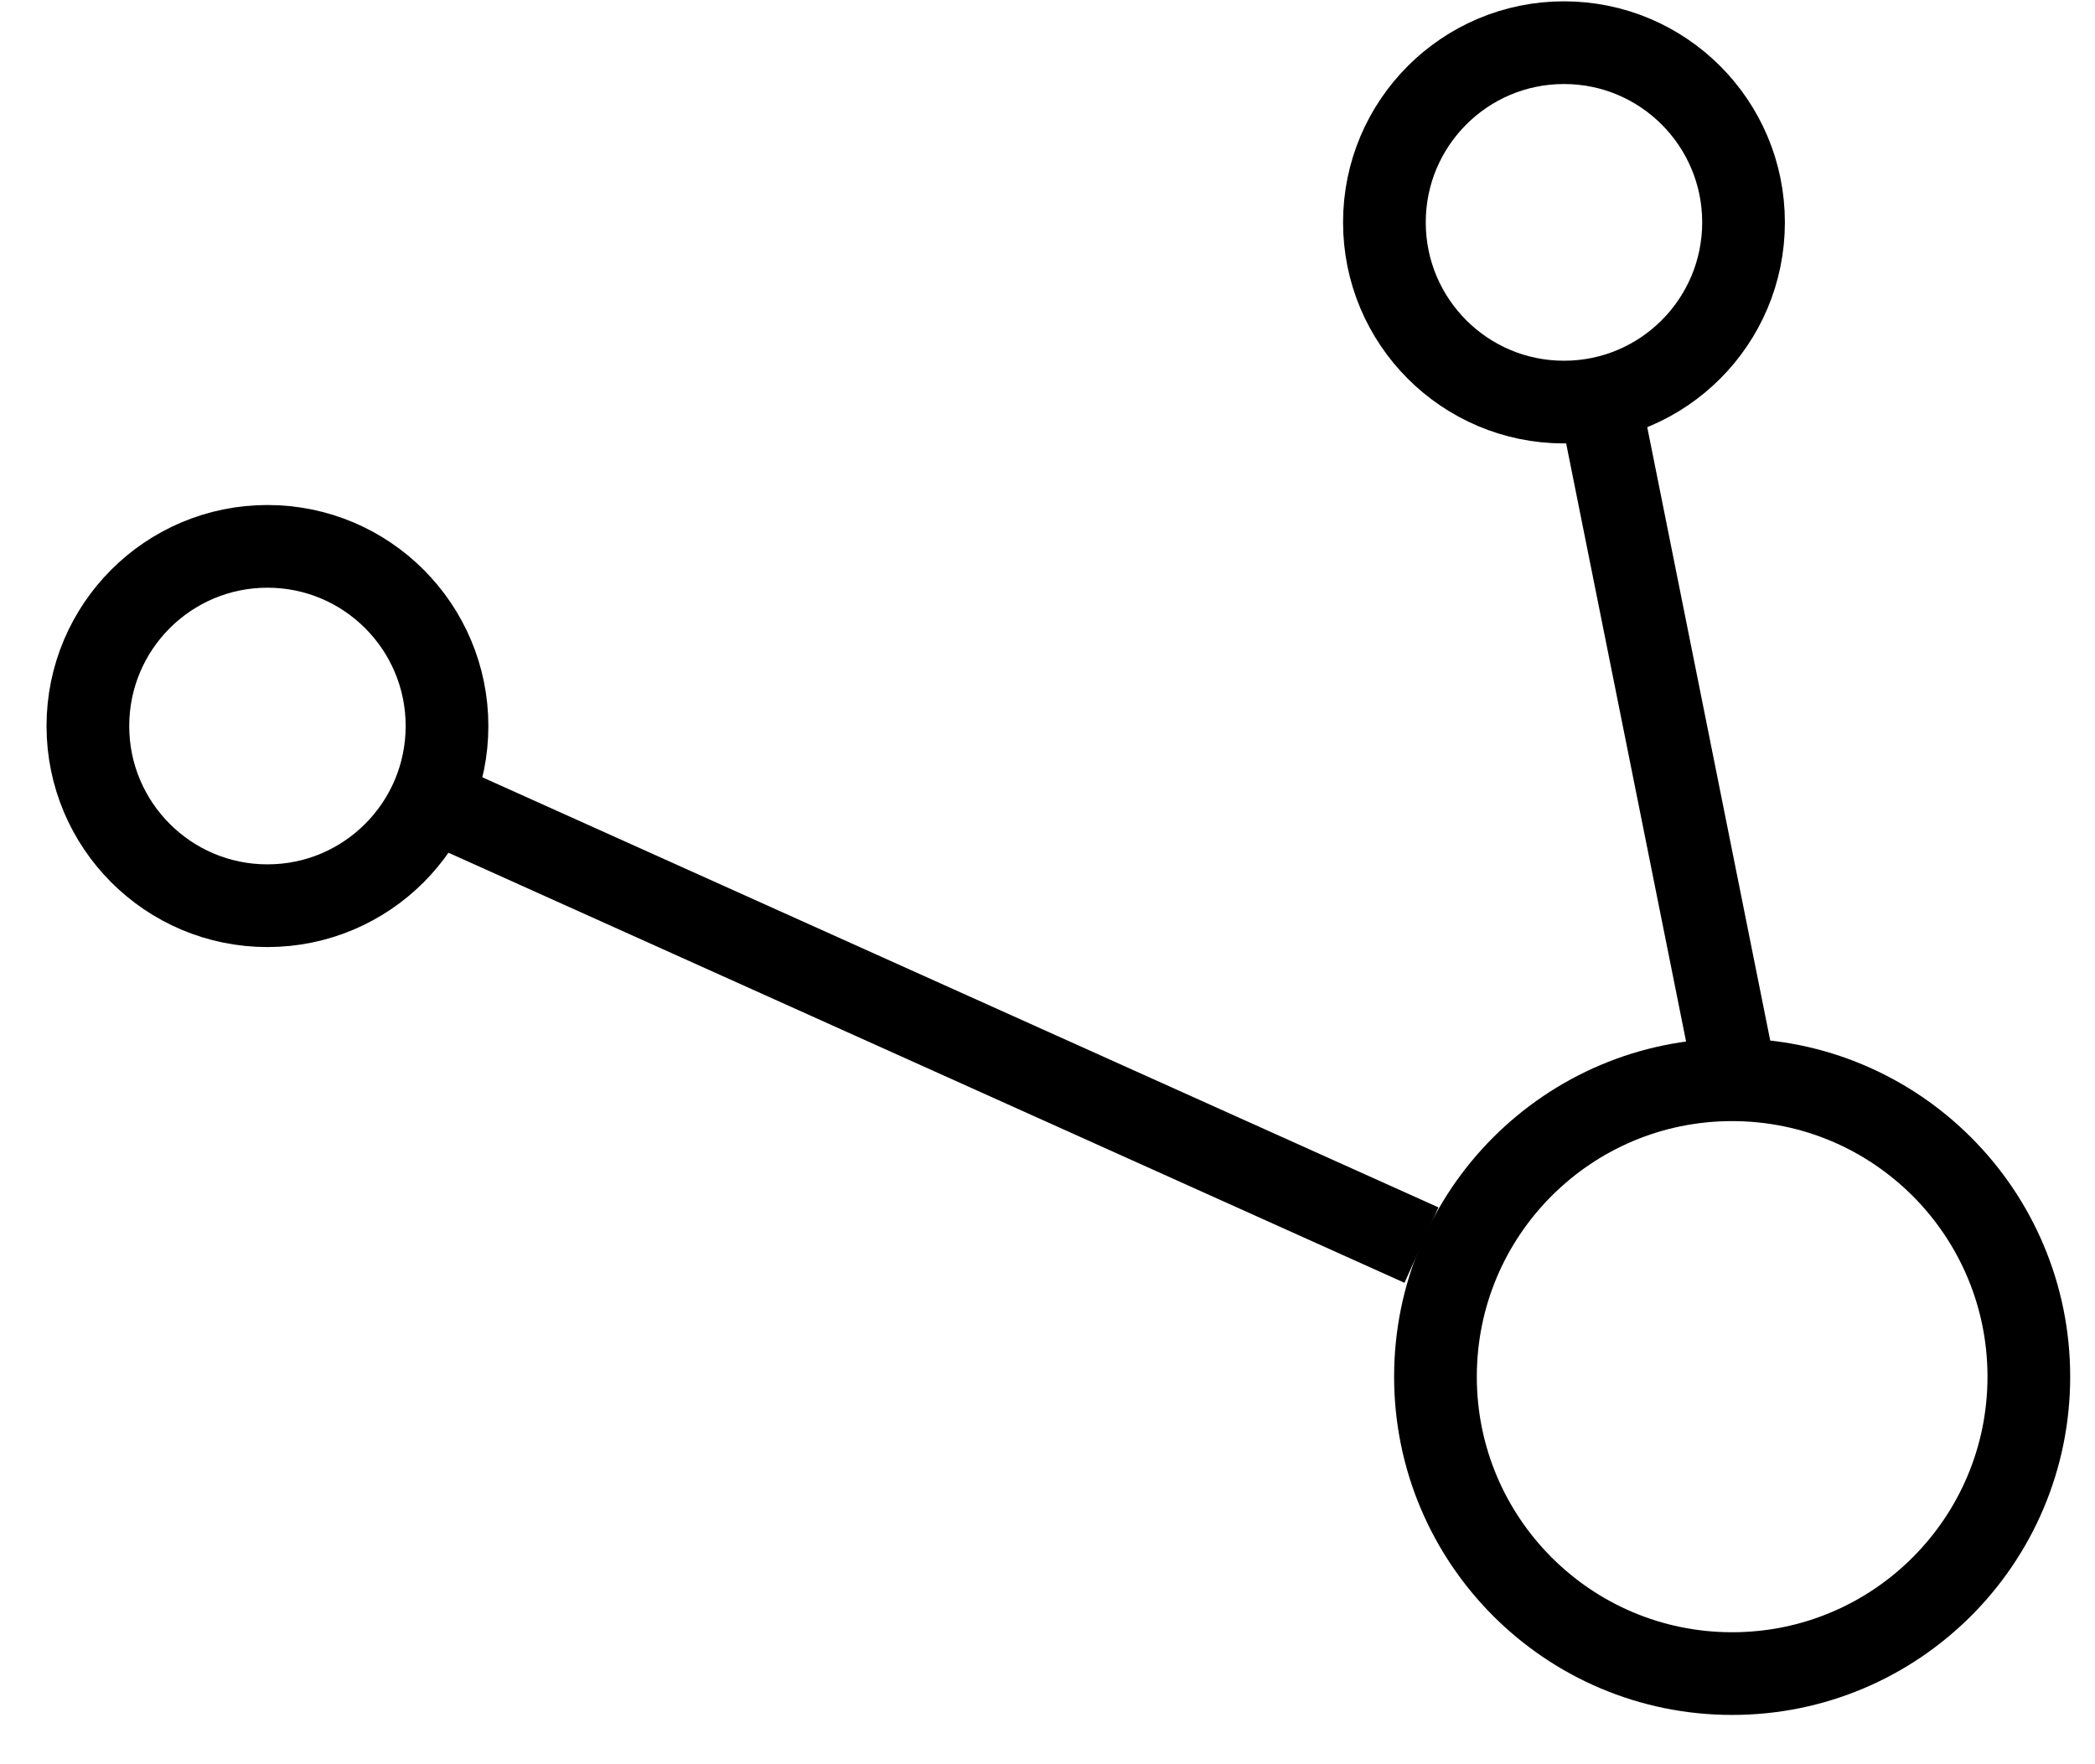
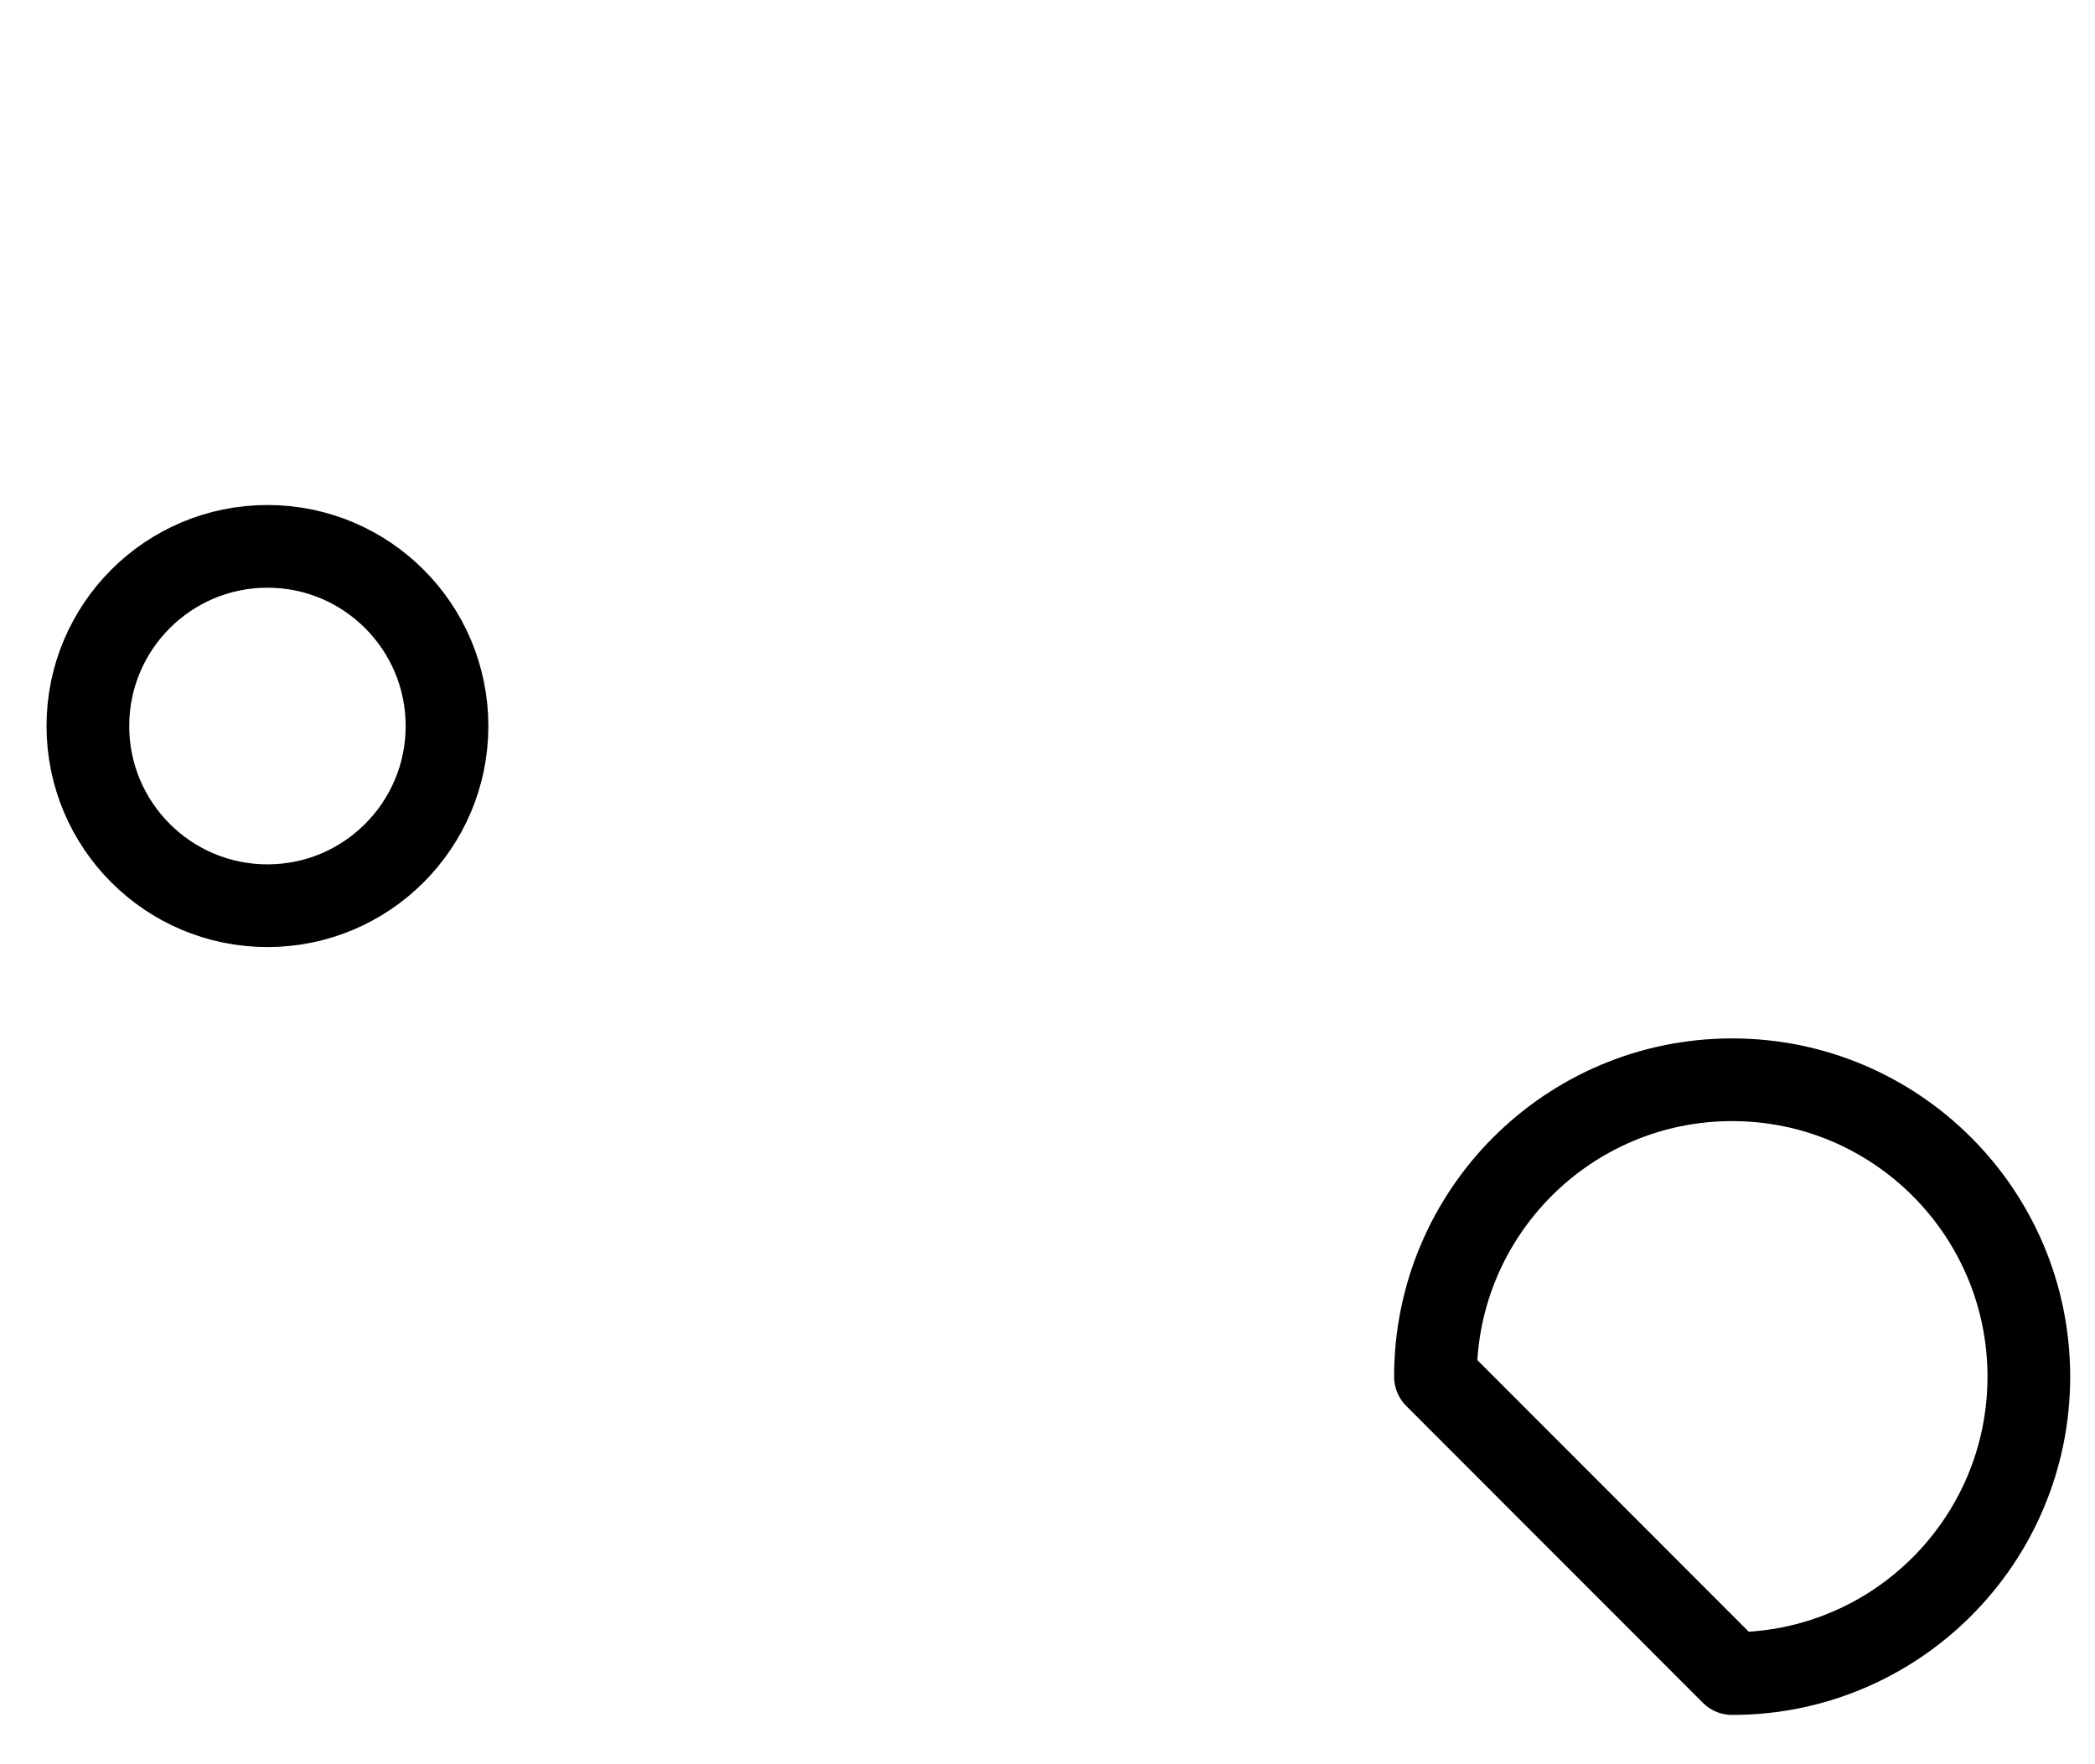
<svg xmlns="http://www.w3.org/2000/svg" width="38" height="32" viewBox="0 0 38 32" fill="none">
-   <path d="M31.418 30.356C34.39 30.356 36.8 27.945 36.8 24.971C36.8 21.996 34.39 19.585 31.418 19.585C28.446 19.585 26.037 21.996 26.037 24.971C26.037 27.945 28.446 30.356 31.418 30.356Z" stroke="black" stroke-width="1.5" stroke-miterlimit="10" stroke-linecap="square" stroke-linejoin="round" />
-   <path d="M28.368 7.293C30.167 7.293 31.625 5.834 31.625 4.033C31.625 2.233 30.167 0.774 28.368 0.774C26.569 0.774 25.111 2.233 25.111 4.033C25.111 5.834 26.569 7.293 28.368 7.293Z" stroke="black" stroke-width="1.5" stroke-miterlimit="10" />
-   <path d="M31.528 19.791L29.01 7.232" stroke="black" stroke-width="1.5" stroke-miterlimit="10" />
+   <path d="M31.418 30.356C34.39 30.356 36.8 27.945 36.8 24.971C36.8 21.996 34.39 19.585 31.418 19.585C28.446 19.585 26.037 21.996 26.037 24.971Z" stroke="black" stroke-width="1.5" stroke-miterlimit="10" stroke-linecap="square" stroke-linejoin="round" />
  <path d="M4.851 16.428C6.65 16.428 8.108 14.969 8.108 13.169C8.108 11.369 6.65 9.91 4.851 9.91C3.052 9.91 1.594 11.369 1.594 13.169C1.594 14.969 3.052 16.428 4.851 16.428Z" stroke="black" stroke-width="1.5" stroke-miterlimit="10" />
-   <path d="M25.783 22.584L7.817 14.502" stroke="black" stroke-width="1.5" stroke-miterlimit="10" />
</svg>